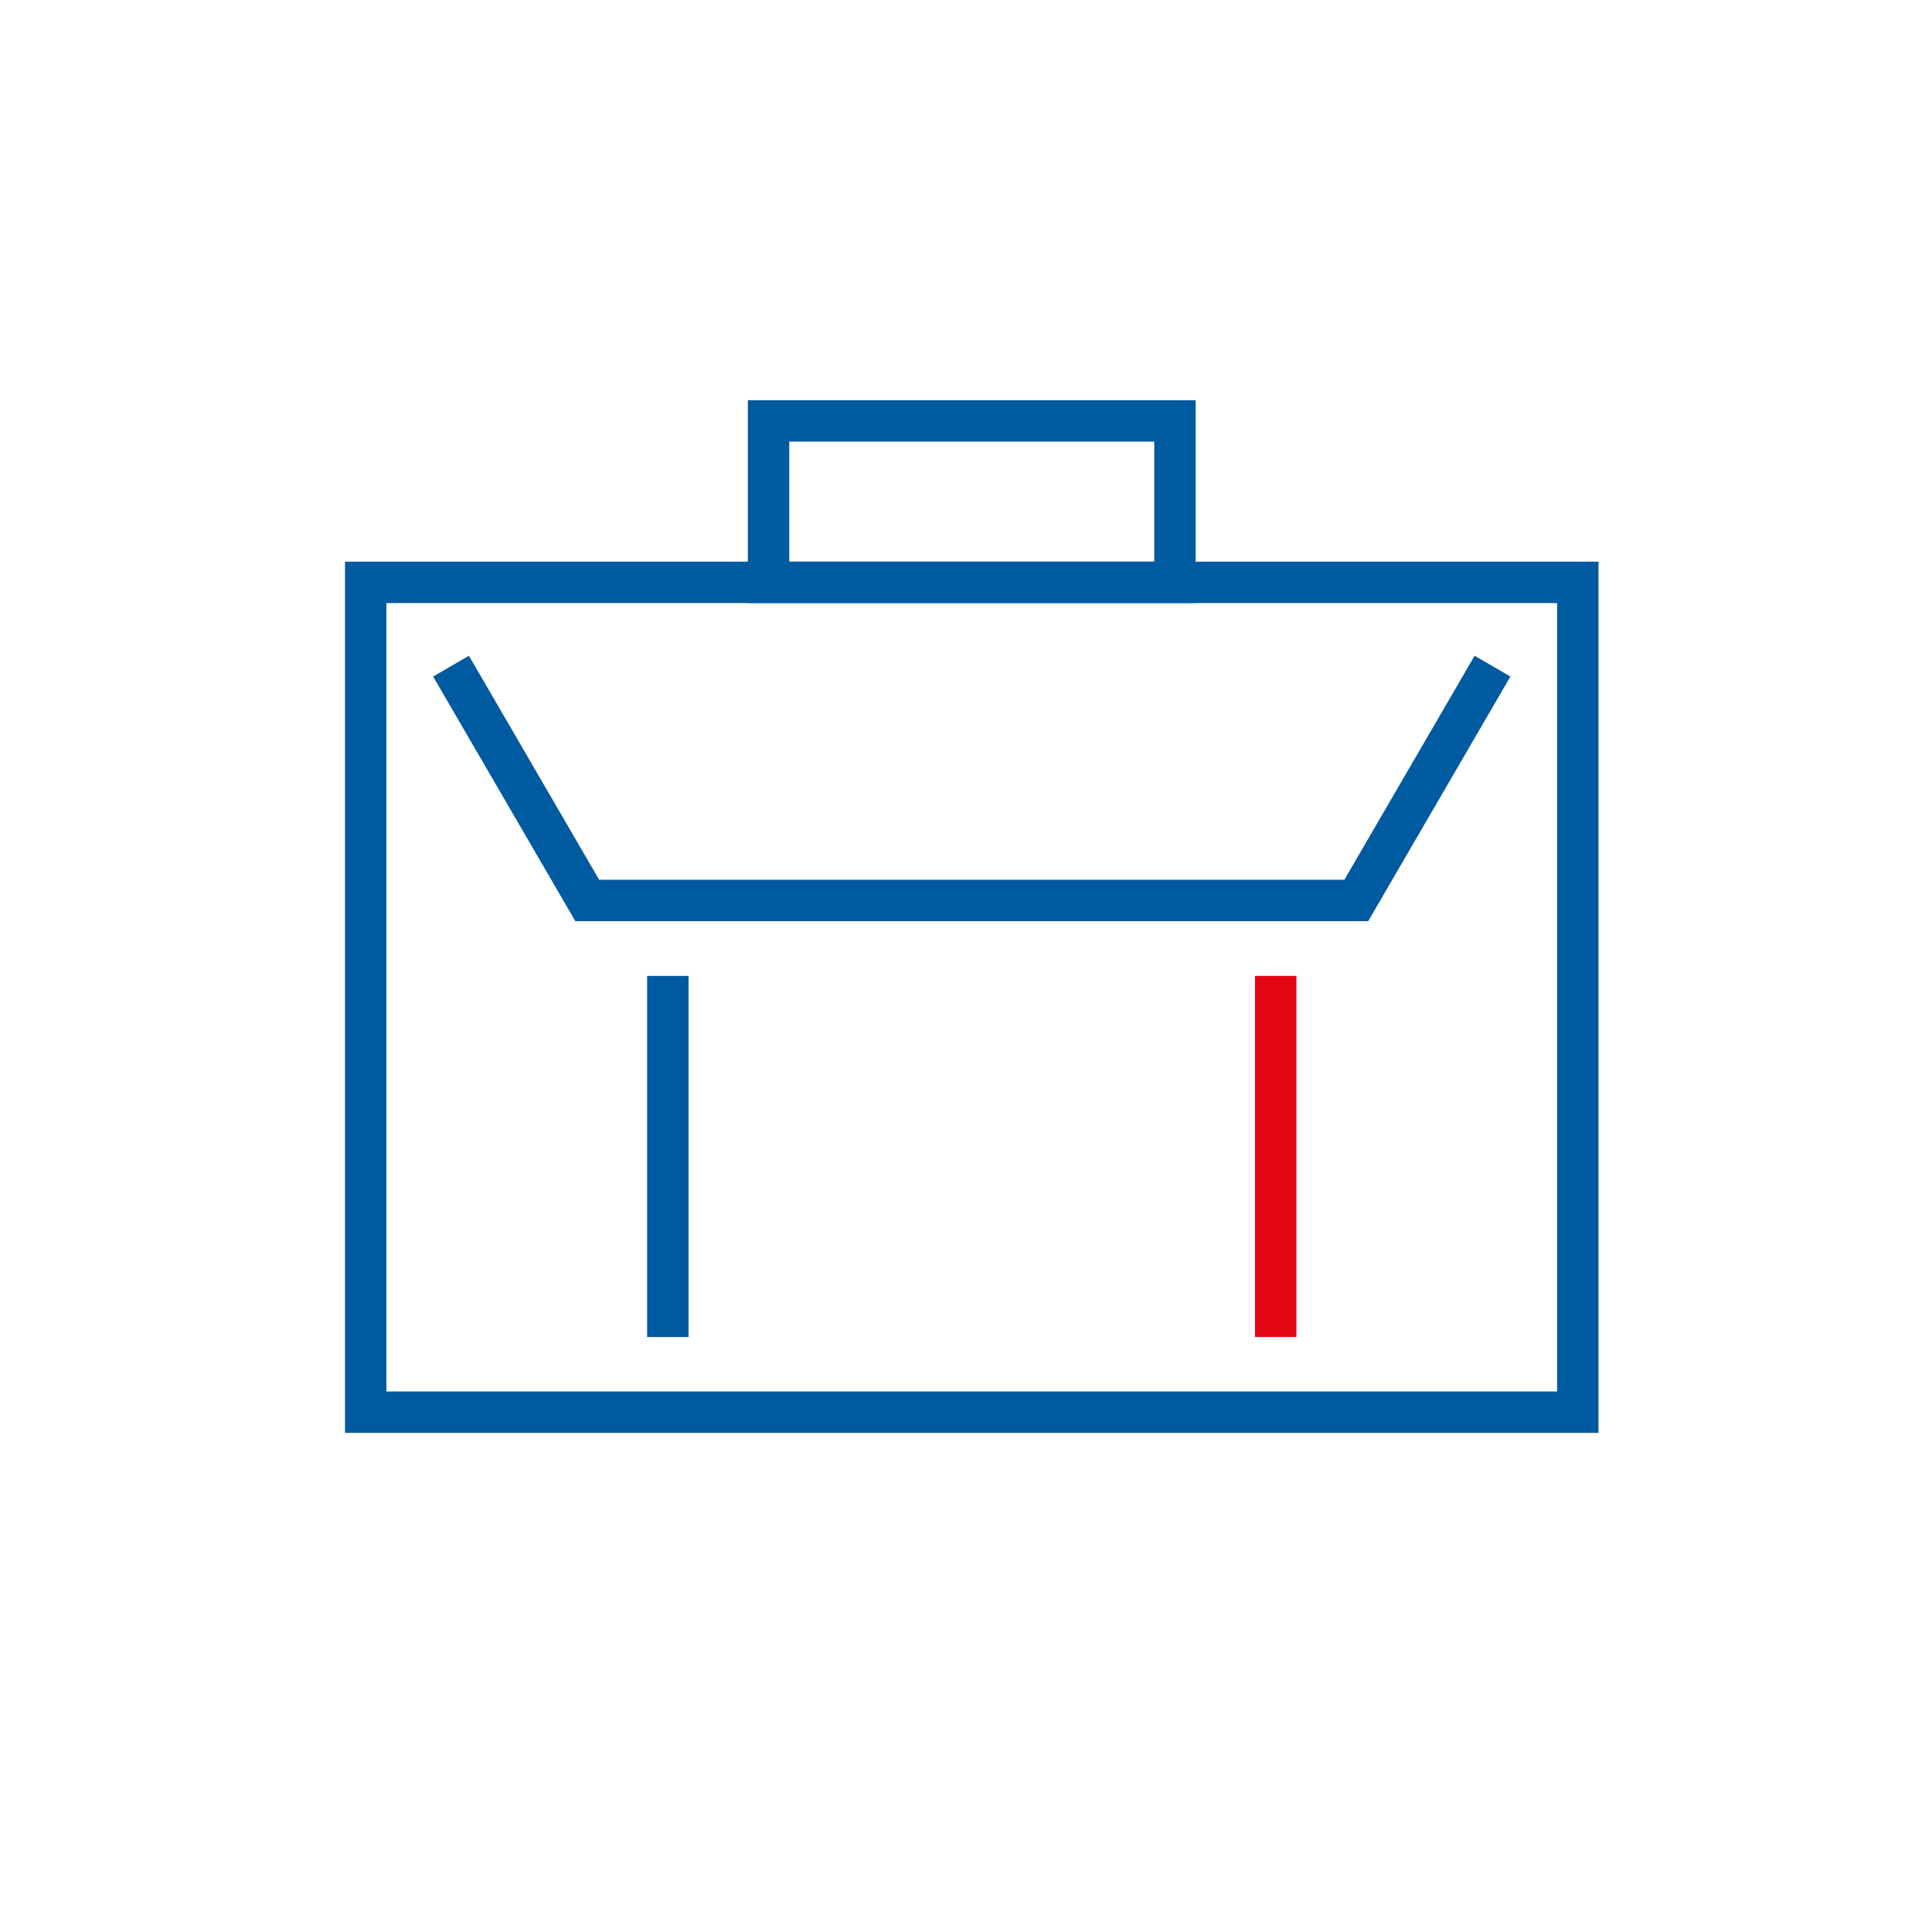
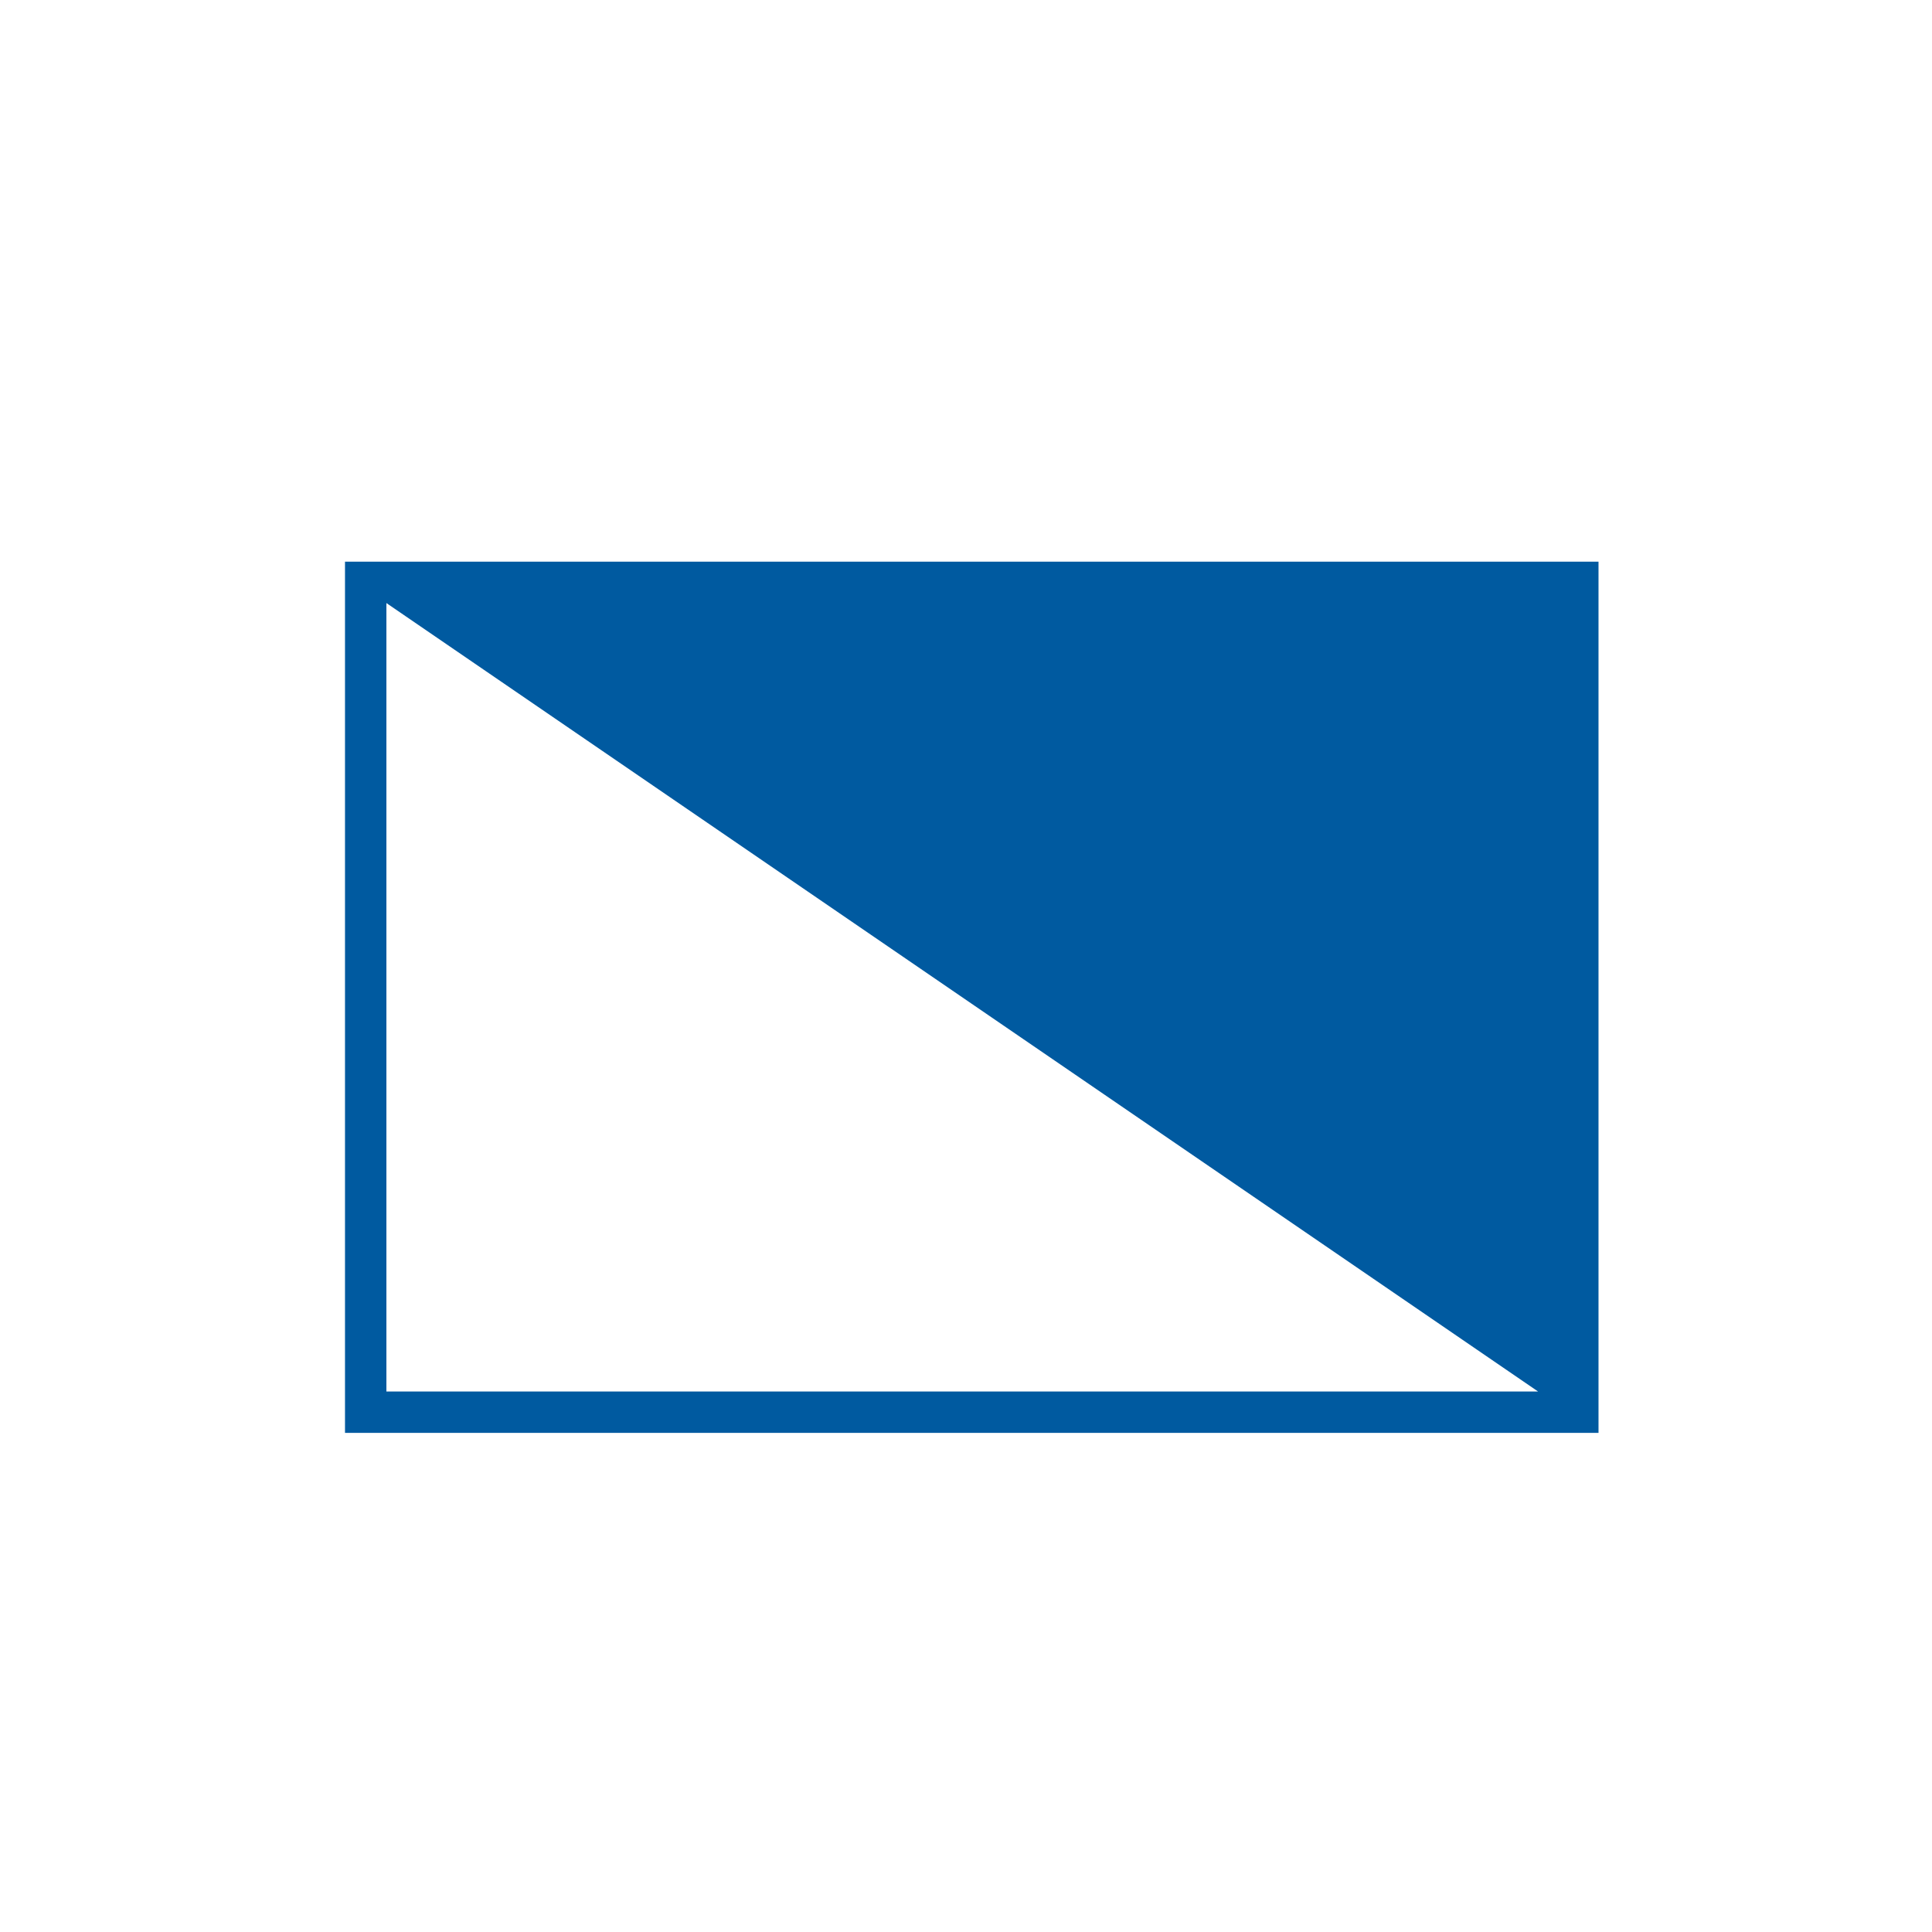
<svg xmlns="http://www.w3.org/2000/svg" width="70px" height="70px" viewBox="0 0 70 70" version="1.1">
  <title>Artboard</title>
  <desc>Created with Sketch.</desc>
  <g id="Artboard" stroke="none" stroke-width="1" fill="none" fill-rule="evenodd">
    <g id="outlines" transform="translate(12, 14)" fill-rule="nonzero">
-       <polygon id="Stroke-1" fill="#005AA0" points="11.447 21.359 11.447 34.443 12.947 34.443 12.947 21.359" />
-       <polygon id="Stroke-2" fill="#E30613" points="33.471 21.359 33.471 34.443 34.971 34.443 34.971 21.359" />
-       <path d="M45.917,37.916 L0.5,37.916 L0.5,6.35 L45.917,6.35 L45.917,37.916 Z M44.417,7.85 L2,7.85 L2,36.416 L44.417,36.416 L44.417,7.85 Z" id="Stroke-3" fill="#005AA0" />
-       <path d="M31.321,7.85 L15.097,7.85 L15.097,0.5 L31.321,0.5 L31.321,7.85 Z M29.821,2 L16.596,2 L16.596,6.35 L29.821,6.35 L29.821,2 Z" id="Stroke-5" fill="#005AA0" />
-       <polygon id="Stroke-7" fill="#005AA0" points="9.709 17.876 4.99 9.759 3.693 10.512 8.846 19.376 37.572 19.376 42.725 10.512 41.428 9.759 36.709 17.876" />
+       <path d="M45.917,37.916 L0.5,37.916 L0.5,6.35 L45.917,6.35 L45.917,37.916 Z L2,7.85 L2,36.416 L44.417,36.416 L44.417,7.85 Z" id="Stroke-3" fill="#005AA0" />
    </g>
  </g>
</svg>